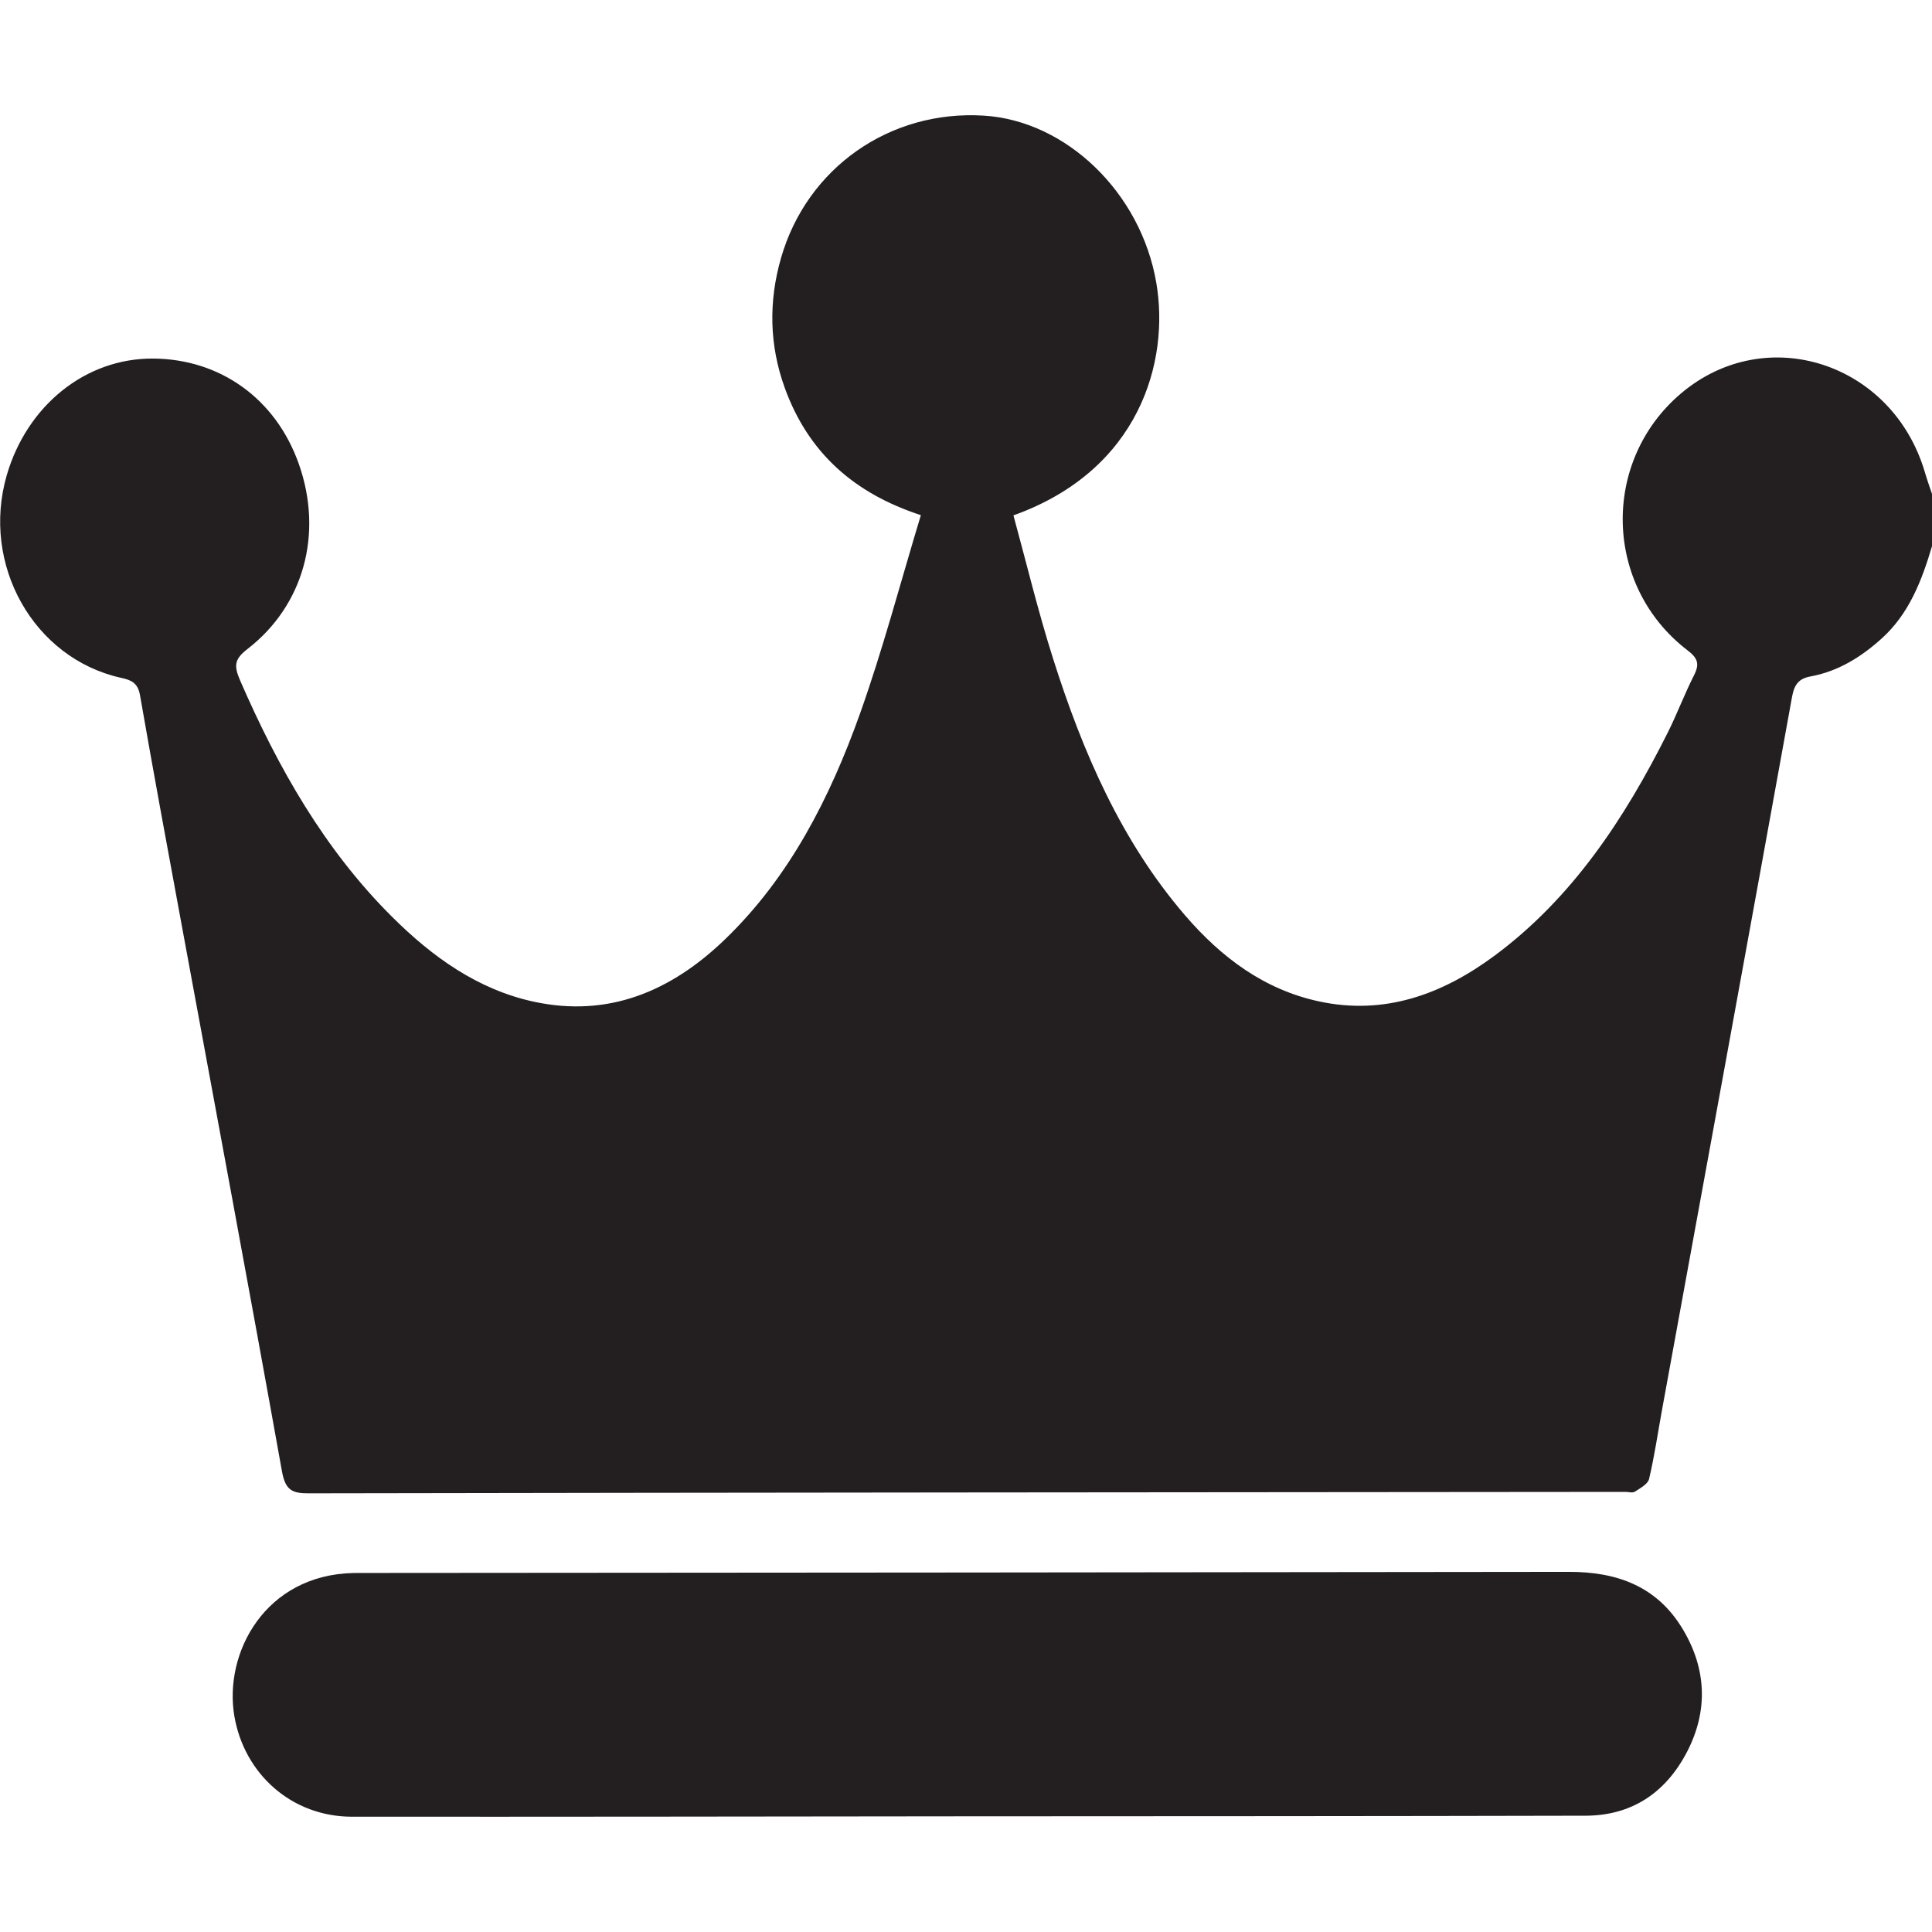
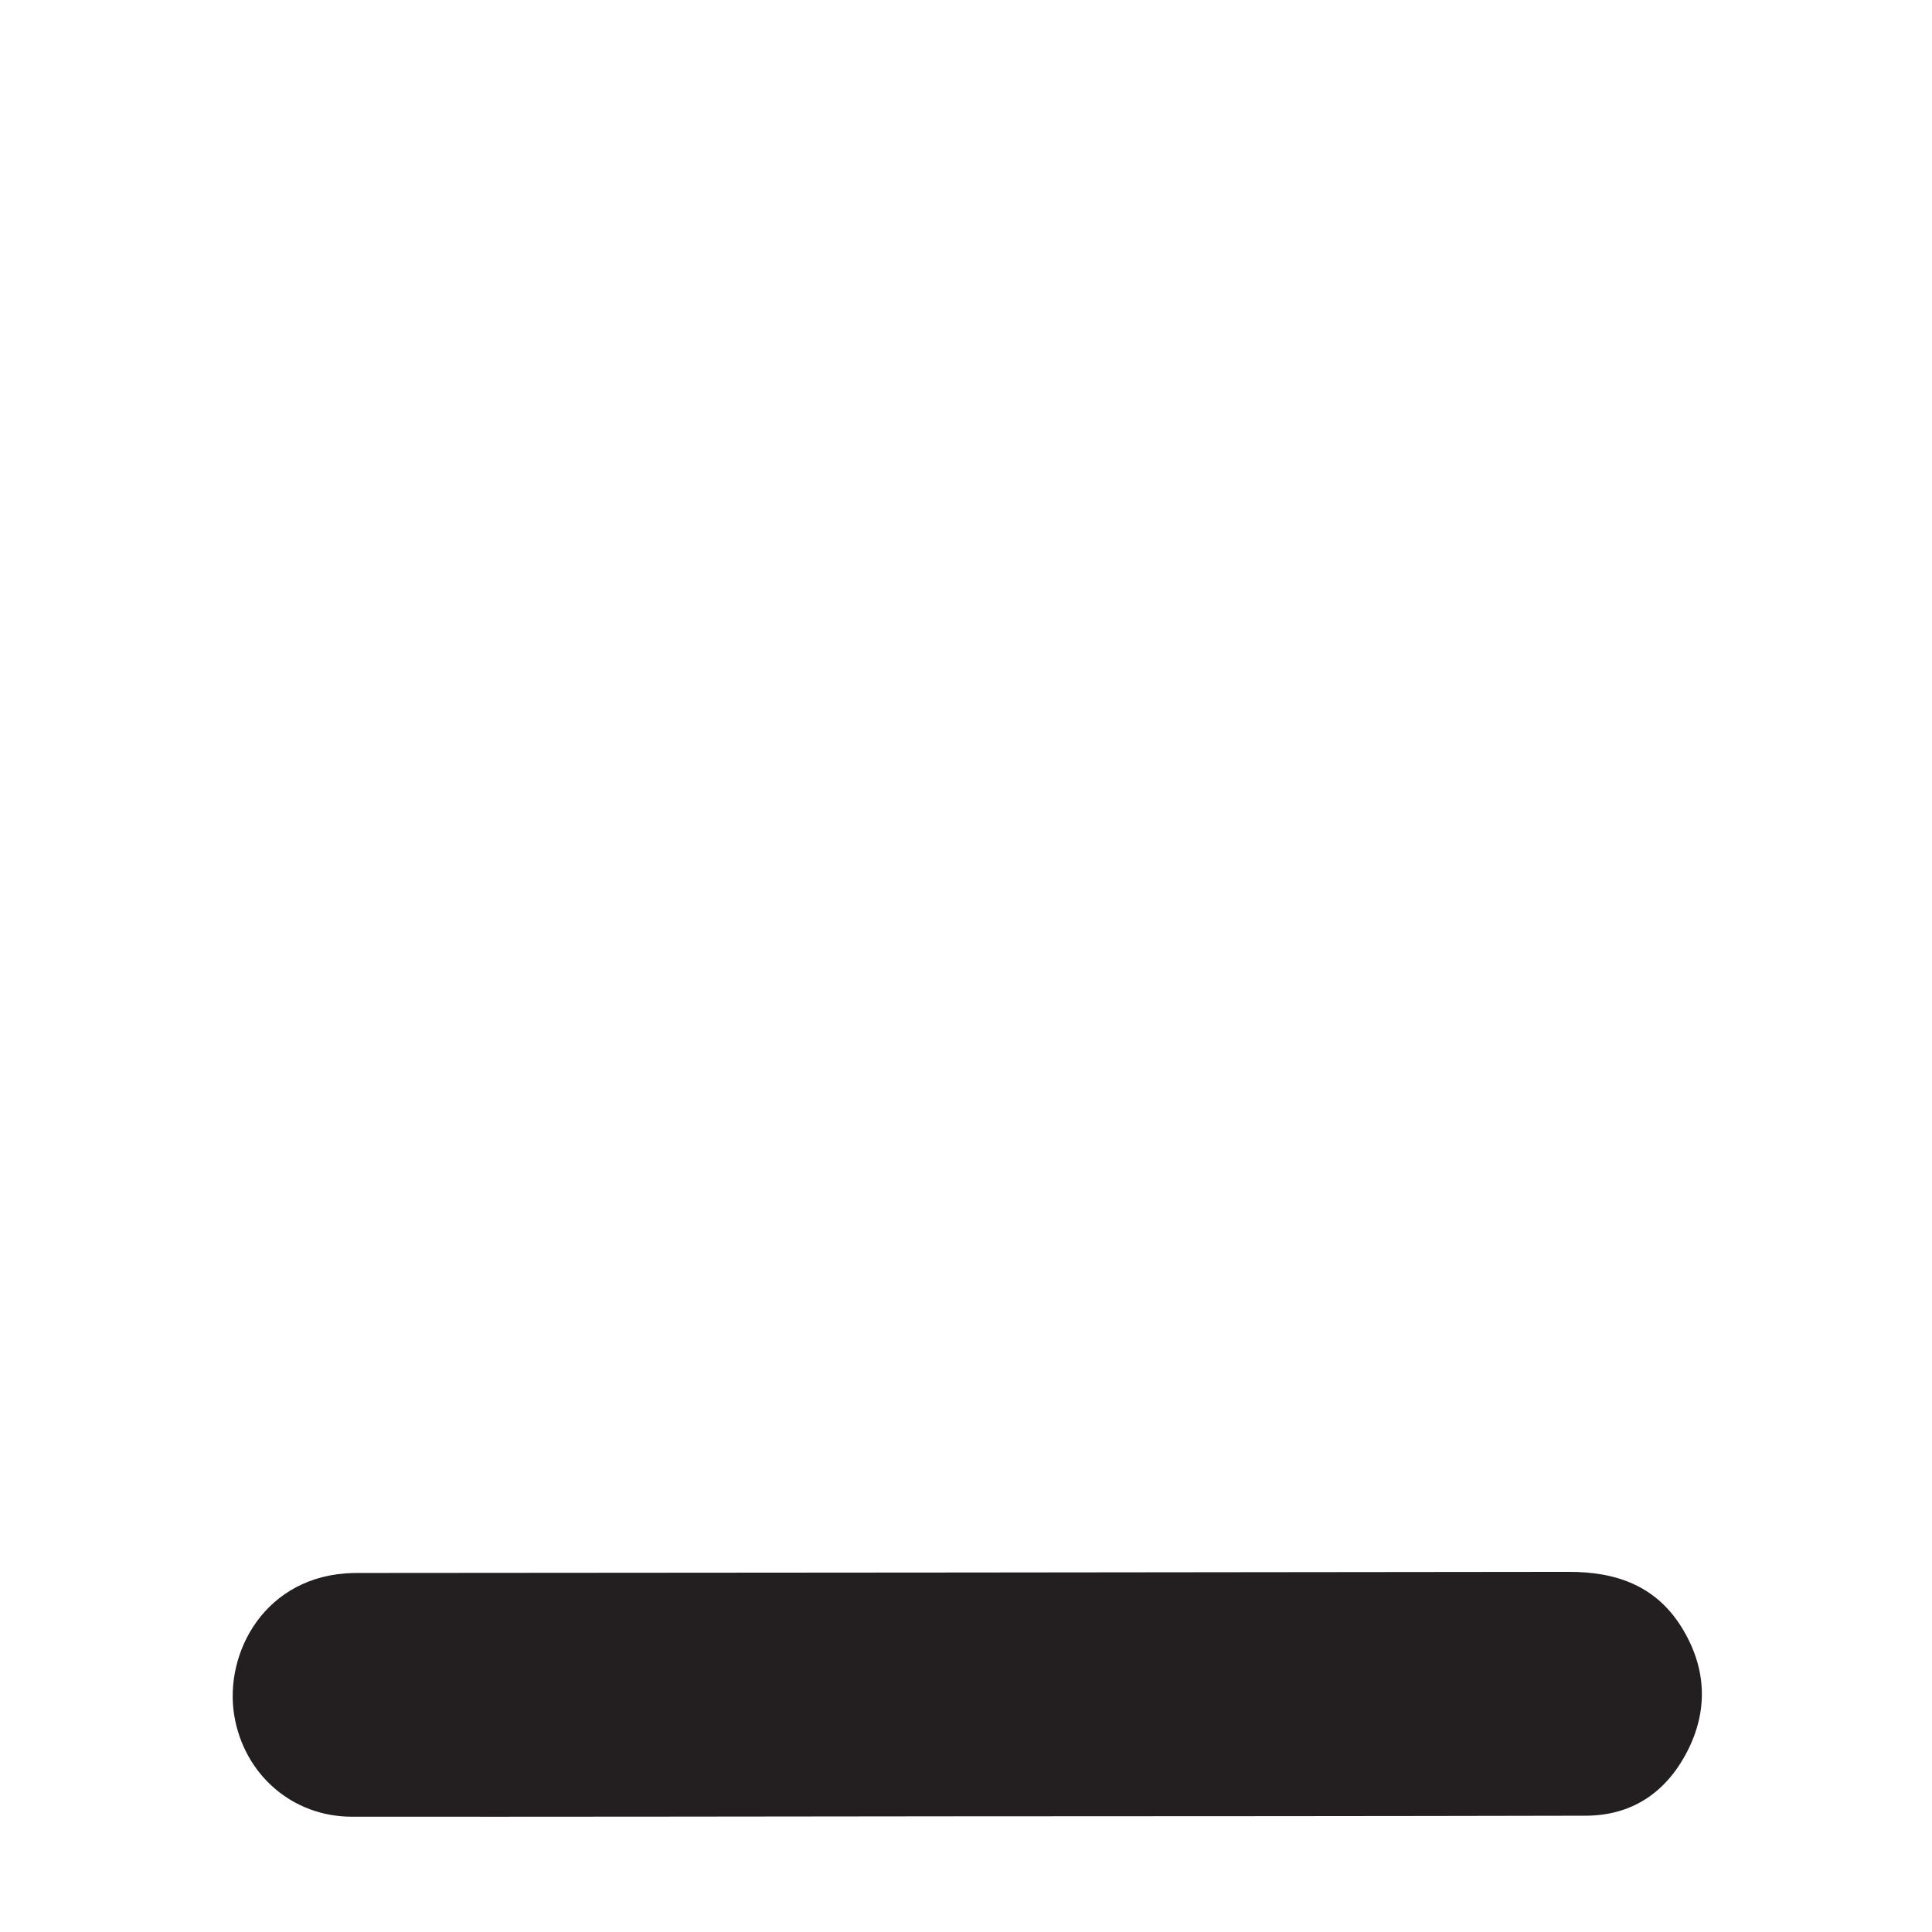
<svg xmlns="http://www.w3.org/2000/svg" width="53.884mm" height="53.884mm" version="1.1" viewBox="0 0 53.884 53.884">
  <g transform="matrix(1.171 .936 -.936 1.171 -22.641 -33.463)" fill="#231f20" stroke-width=".235">
-     <path d="m60.152-6.508c0.255 0.626 0.456 1.257 0.345 1.935-0.084 0.515-0.254 0.987-0.593 1.378-0.141 0.161-0.147 0.299-0.033 0.51 2.135 3.952 4.261 7.909 6.389 11.865 0.208 0.387 0.431 0.766 0.619 1.163 0.043 0.09-0.021 0.236-0.058 0.349-0.015 0.048-0.085 0.076-0.132 0.112-6.373 5.104-12.75 10.206-19.119 15.316-0.236 0.19-0.371 0.234-0.645-0.005-2.589-2.267-5.197-4.514-7.797-6.769-1.098-0.951-2.197-1.902-3.285-2.864-0.181-0.16-0.316-0.11-0.48-0.029-1.494 0.73-3.347-0.018-4.01-1.618-0.513-1.242-0.222-2.617 0.779-3.402 0.966-0.758 2.232-0.843 3.338-0.153 1.166 0.728 1.712 2 1.4 3.283-0.072 0.298-0.01 0.401 0.258 0.543 1.571 0.831 3.193 1.477 4.946 1.669 1.06 0.117 2.099 0.062 3.052-0.411 1.271-0.631 1.878-1.745 2.057-3.135 0.214-1.651-0.119-3.267-0.661-4.842-0.415-1.202-0.934-2.372-1.421-3.591-1.218 0.458-2.359 0.404-3.459-0.27-0.718-0.44-1.238-1.065-1.561-1.844-0.67-1.612-0.139-3.417 1.294-4.423 1.248-0.878 3.168-0.714 4.45 0.427 1.105 0.983 1.935 2.913 0.624 5.038 0.741 0.54 1.47 1.107 2.235 1.618 1.517 1.016 3.112 1.863 4.904 2.201 1.024 0.193 2.02 0.158 2.949-0.306 1.113-0.555 1.707-1.528 2.019-2.705 0.458-1.734 0.3-3.493-0.076-5.256-0.081-0.378-0.203-0.75-0.282-1.129-0.048-0.237-0.145-0.298-0.387-0.292-1.964 0.04-3.453-1.74-3.077-3.659 0.4-2.03 2.713-2.905 4.458-1.687 0.119 0.084 0.243 0.16 0.364 0.238 0.198 0.249 0.398 0.497 0.598 0.747" />
    <path d="m60.887 23.168c-2.977 2.385-5.953 4.771-8.934 7.151-0.878 0.701-2.064 0.63-2.879-0.096-0.892-0.796-1.192-2.413 0.073-3.466 0.054-0.044 0.109-0.088 0.164-0.132 5.828-4.665 11.655-9.329 17.48-13.998 0.69-0.554 1.446-0.825 2.338-0.486 0.795 0.3 1.305 0.887 1.472 1.728 0.168 0.853-0.072 1.574-0.729 2.103-2.992 2.403-5.99 4.8-8.986 7.197" />
  </g>
</svg>